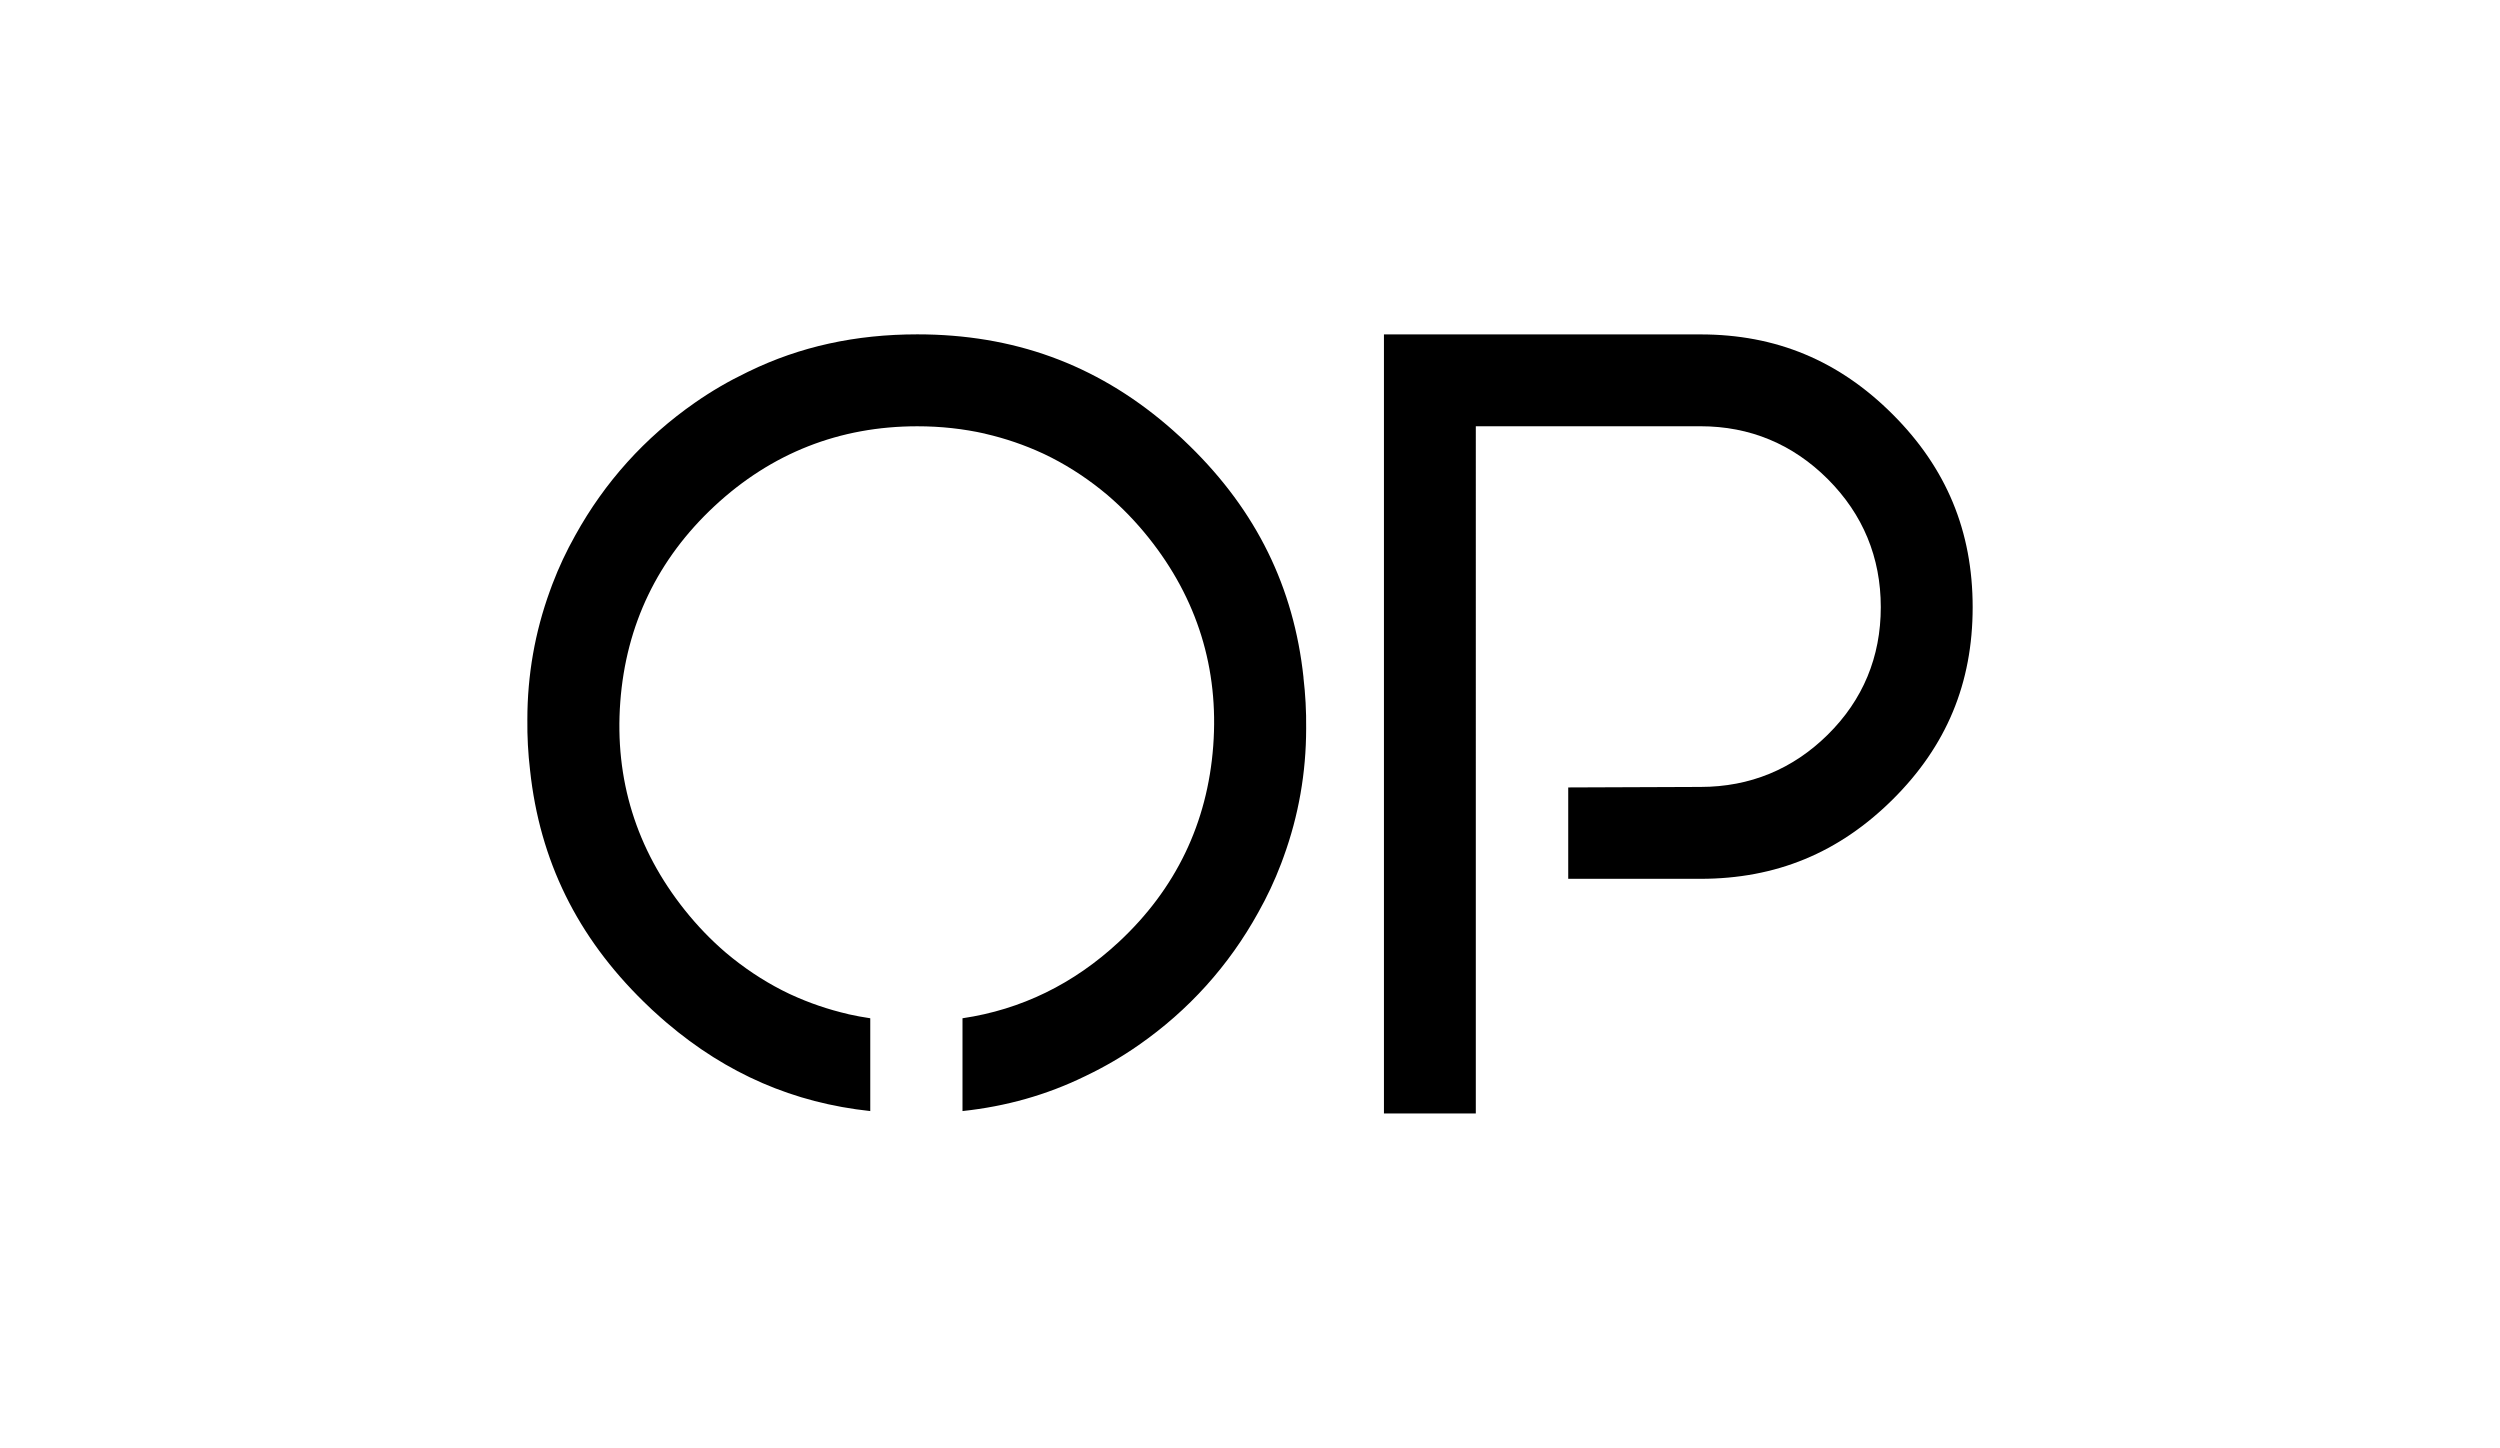
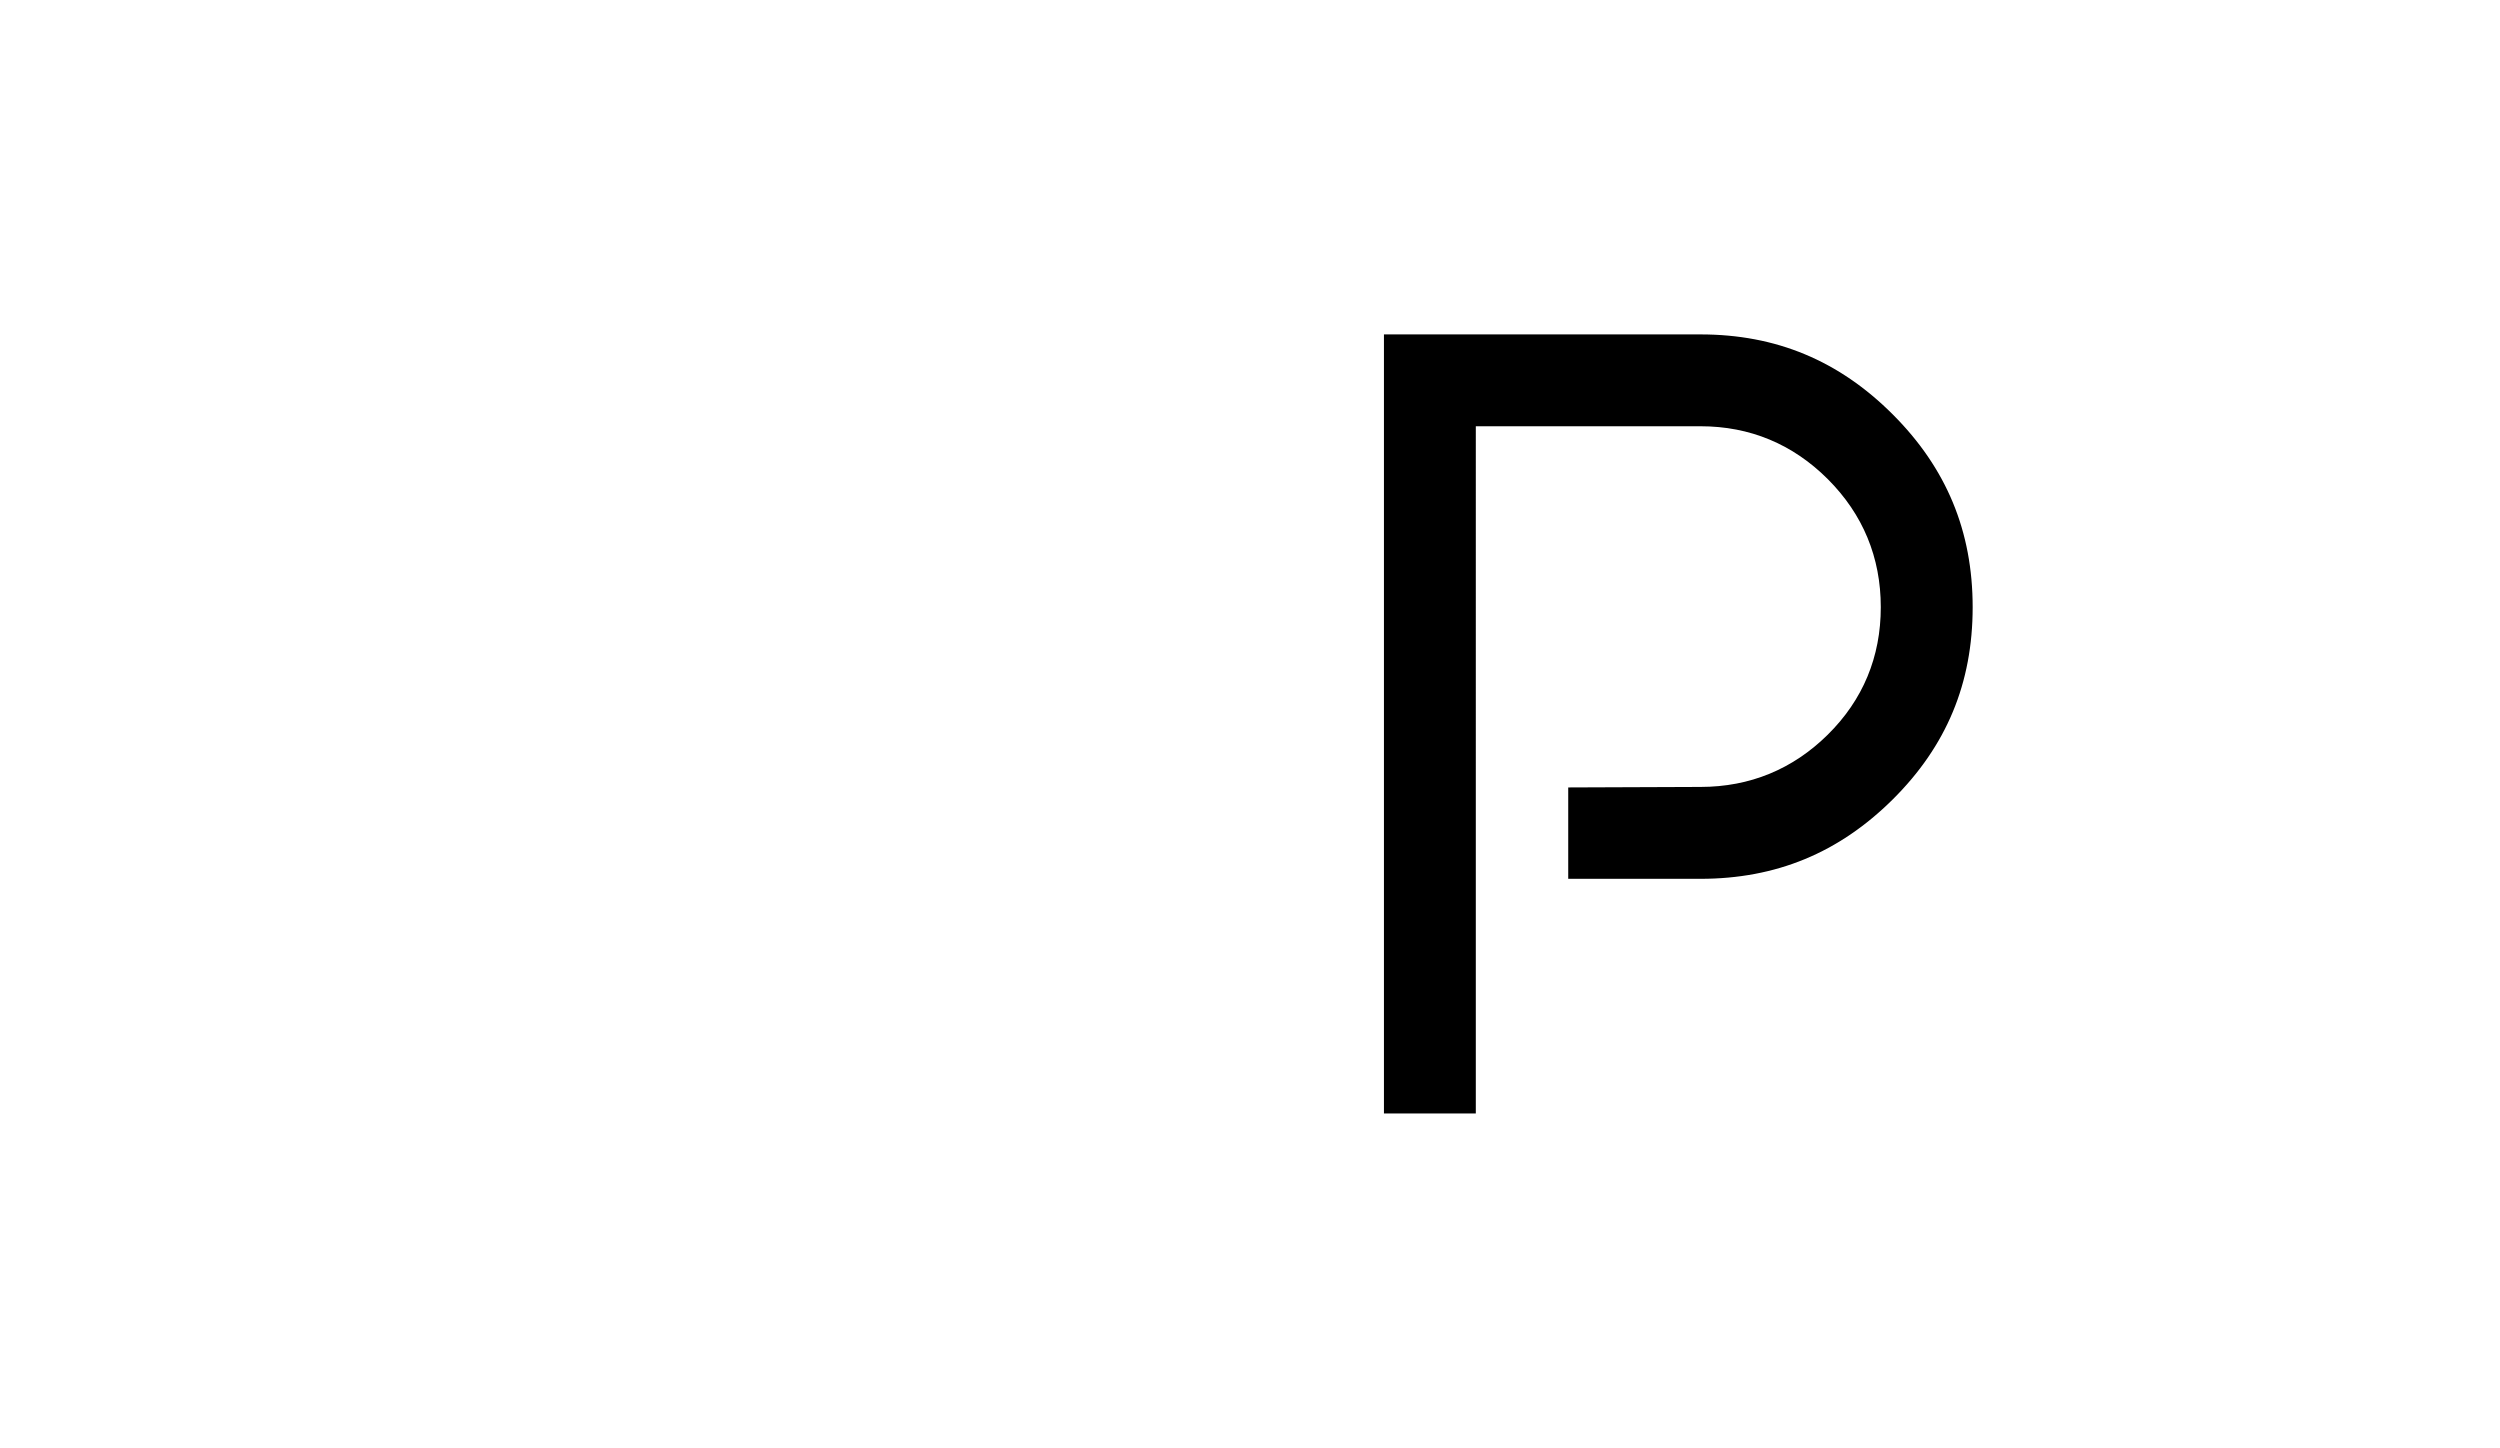
<svg xmlns="http://www.w3.org/2000/svg" id="Layer_1" version="1.1" viewBox="0 0 575 333">
  <g id="b">
    <path d="M339.442,98.038h51.663c11.361,0,21.219,4.096,29.302,12.174,8.078,8.088,12.174,17.99,12.174,29.442s-4.109,21.341-12.206,29.334c-8.065,7.957-17.9,11.994-29.23,12.007l-30.453.117v21.016h30.413c17.385,0,31.853-5.974,44.235-18.27,12.364-12.283,18.374-26.737,18.374-44.199s-6.015-31.98-18.392-44.357c-12.377-12.373-26.841-18.388-44.217-18.388h-72.797v179.185h21.129V98.043l.004-.004Z" />
-     <path d="M299.808,155.843c-2.231-20.79-10.828-38.27-26.15-53.257-1.246-1.233-2.533-2.429-3.856-3.59-.33-.294-.664-.578-.993-.867-.154-.131-.307-.266-.461-.397-16.455-14.003-35.281-20.831-57.376-20.831-14.17,0-26.994,2.809-38.708,8.512-.072.032-.14.068-.212.099-.086.045-.176.086-.262.131-4.141,1.987-8.137,4.308-11.962,6.977-11.51,8.011-20.745,18.261-27.509,30.499-2.032,3.608-3.784,7.338-5.252,11.199-.023.063-.05.126-.072.19-.181.474-.352.948-.524,1.427-3.436,9.456-5.175,19.336-5.179,29.528-.045,3.942.167,7.839.623,11.691,2.231,20.79,10.829,38.27,26.15,53.257,1.246,1.233,2.533,2.429,3.856,3.59.33.294.664.578.993.867.154.131.307.266.461.397,13.759,11.714,29.185,18.401,46.787,20.28v-21.345c-1.707-.253-3.396-.56-5.058-.935v-.014c-4.633-1.07-9.031-2.578-13.195-4.502-.131-.063-.266-.122-.402-.185-.56-.262-1.106-.542-1.657-.817-4.52-2.317-8.815-5.184-12.874-8.602-3.396-2.904-6.566-6.182-9.496-9.858-11.149-13.989-16.134-30.079-14.816-47.825,1.319-17.746,8.616-32.91,21.693-45.08,13.082-12.17,28.765-18.338,46.61-18.338,5.419,0,10.634.573,15.642,1.707v.014c4.633,1.07,9.031,2.578,13.195,4.502.131.063.266.122.397.185.56.262,1.106.542,1.657.817,4.52,2.317,8.815,5.184,12.874,8.602,3.396,2.904,6.566,6.182,9.496,9.858,11.149,13.989,16.134,30.079,14.816,47.825s-8.616,32.91-21.693,45.08c-10.413,9.686-22.479,15.57-35.976,17.566v21.345c10.034-1.075,19.359-3.712,28.069-7.957.072-.032.14-.068.212-.099.086-.045.176-.086.262-.131,4.141-1.987,8.137-4.308,11.962-6.977,11.51-8.011,20.745-18.261,27.509-30.499,2.032-3.608,3.784-7.338,5.252-11.199.023-.063.05-.126.072-.19.181-.474.352-.948.524-1.427,3.436-9.456,5.175-19.336,5.179-29.528.045-3.942-.167-7.839-.623-11.691l.014-.005Z" />
  </g>
</svg>